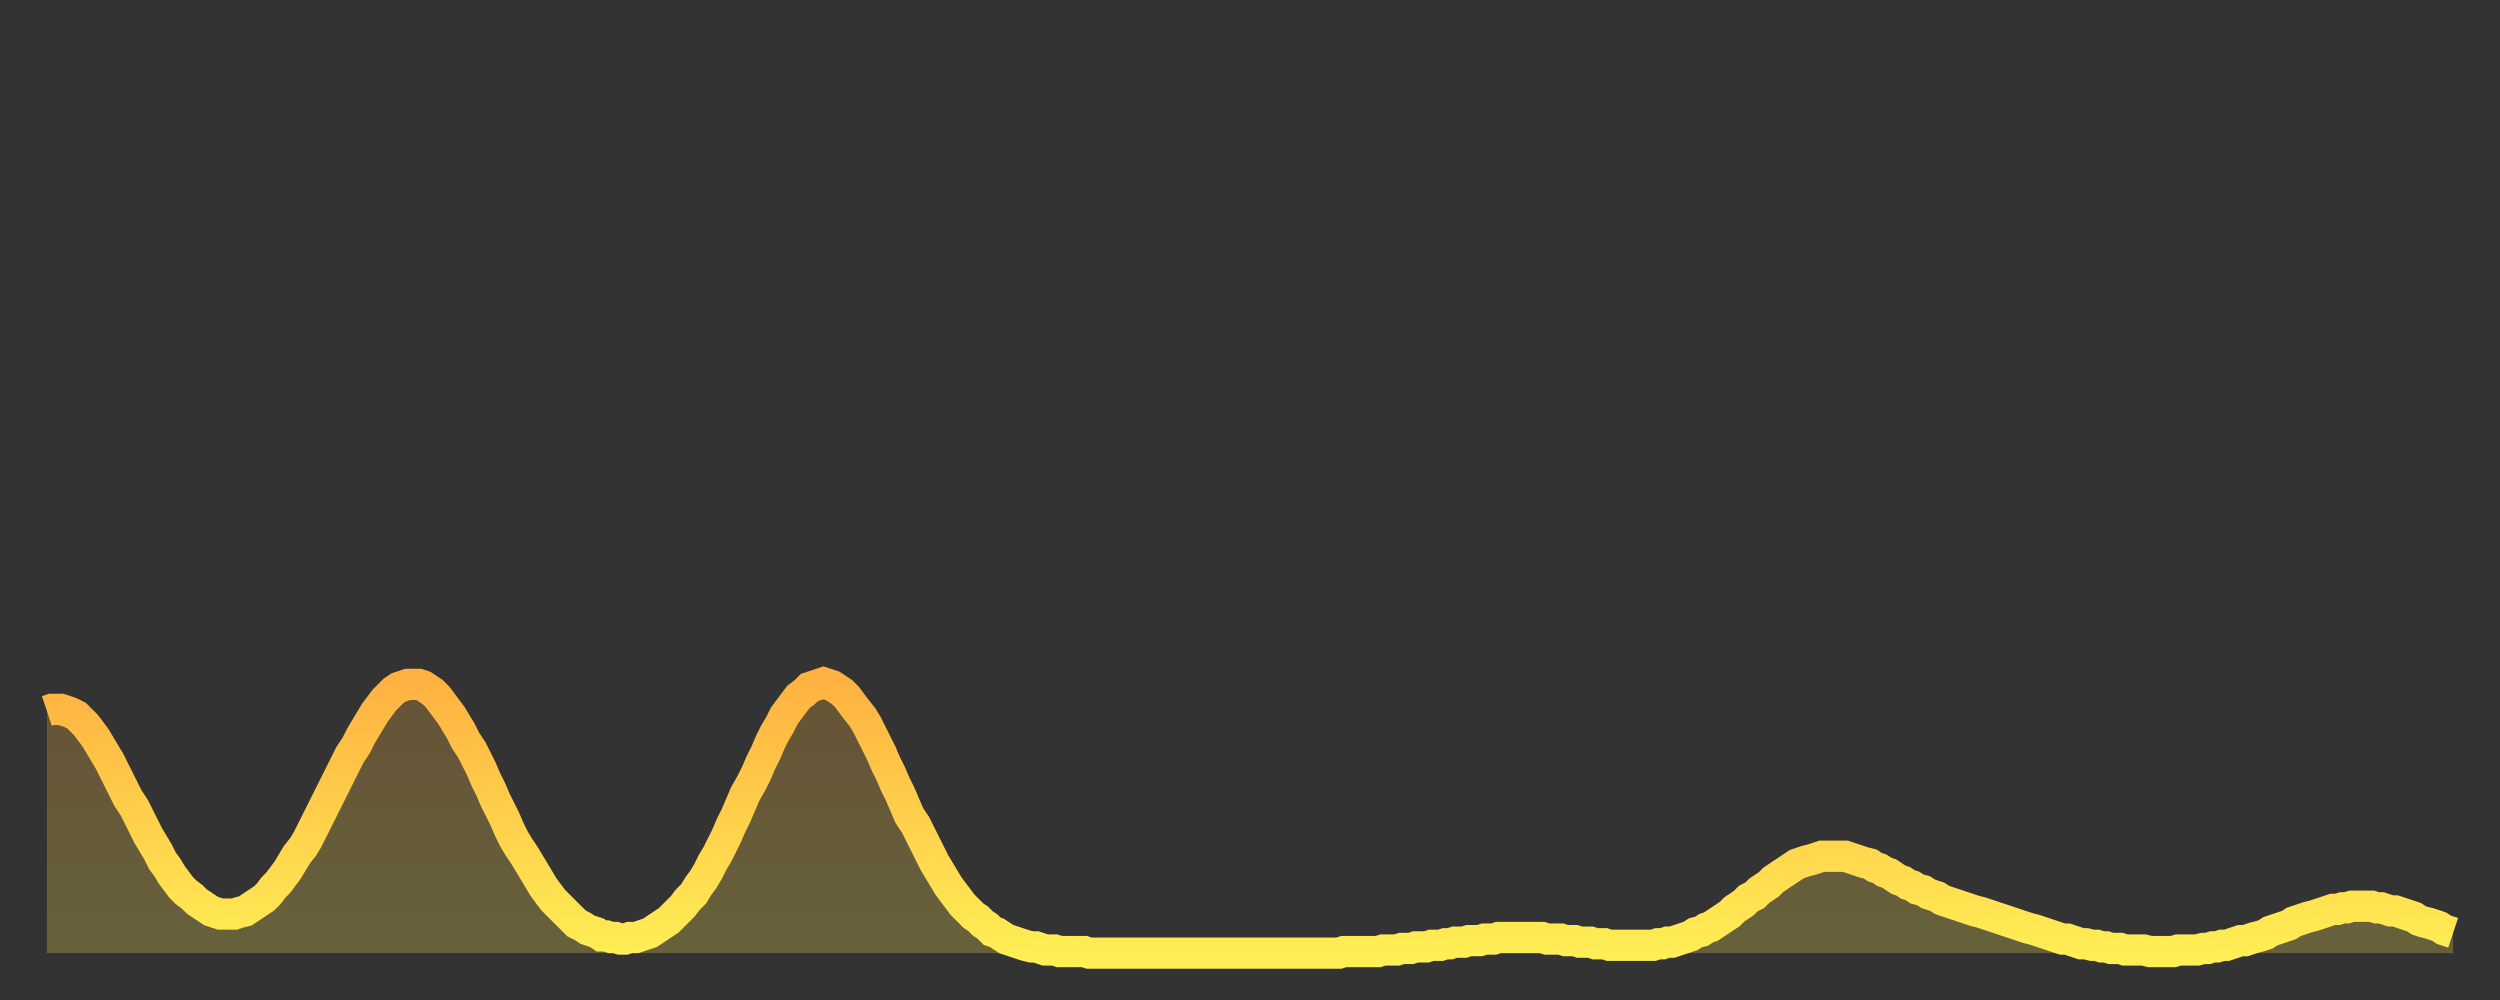
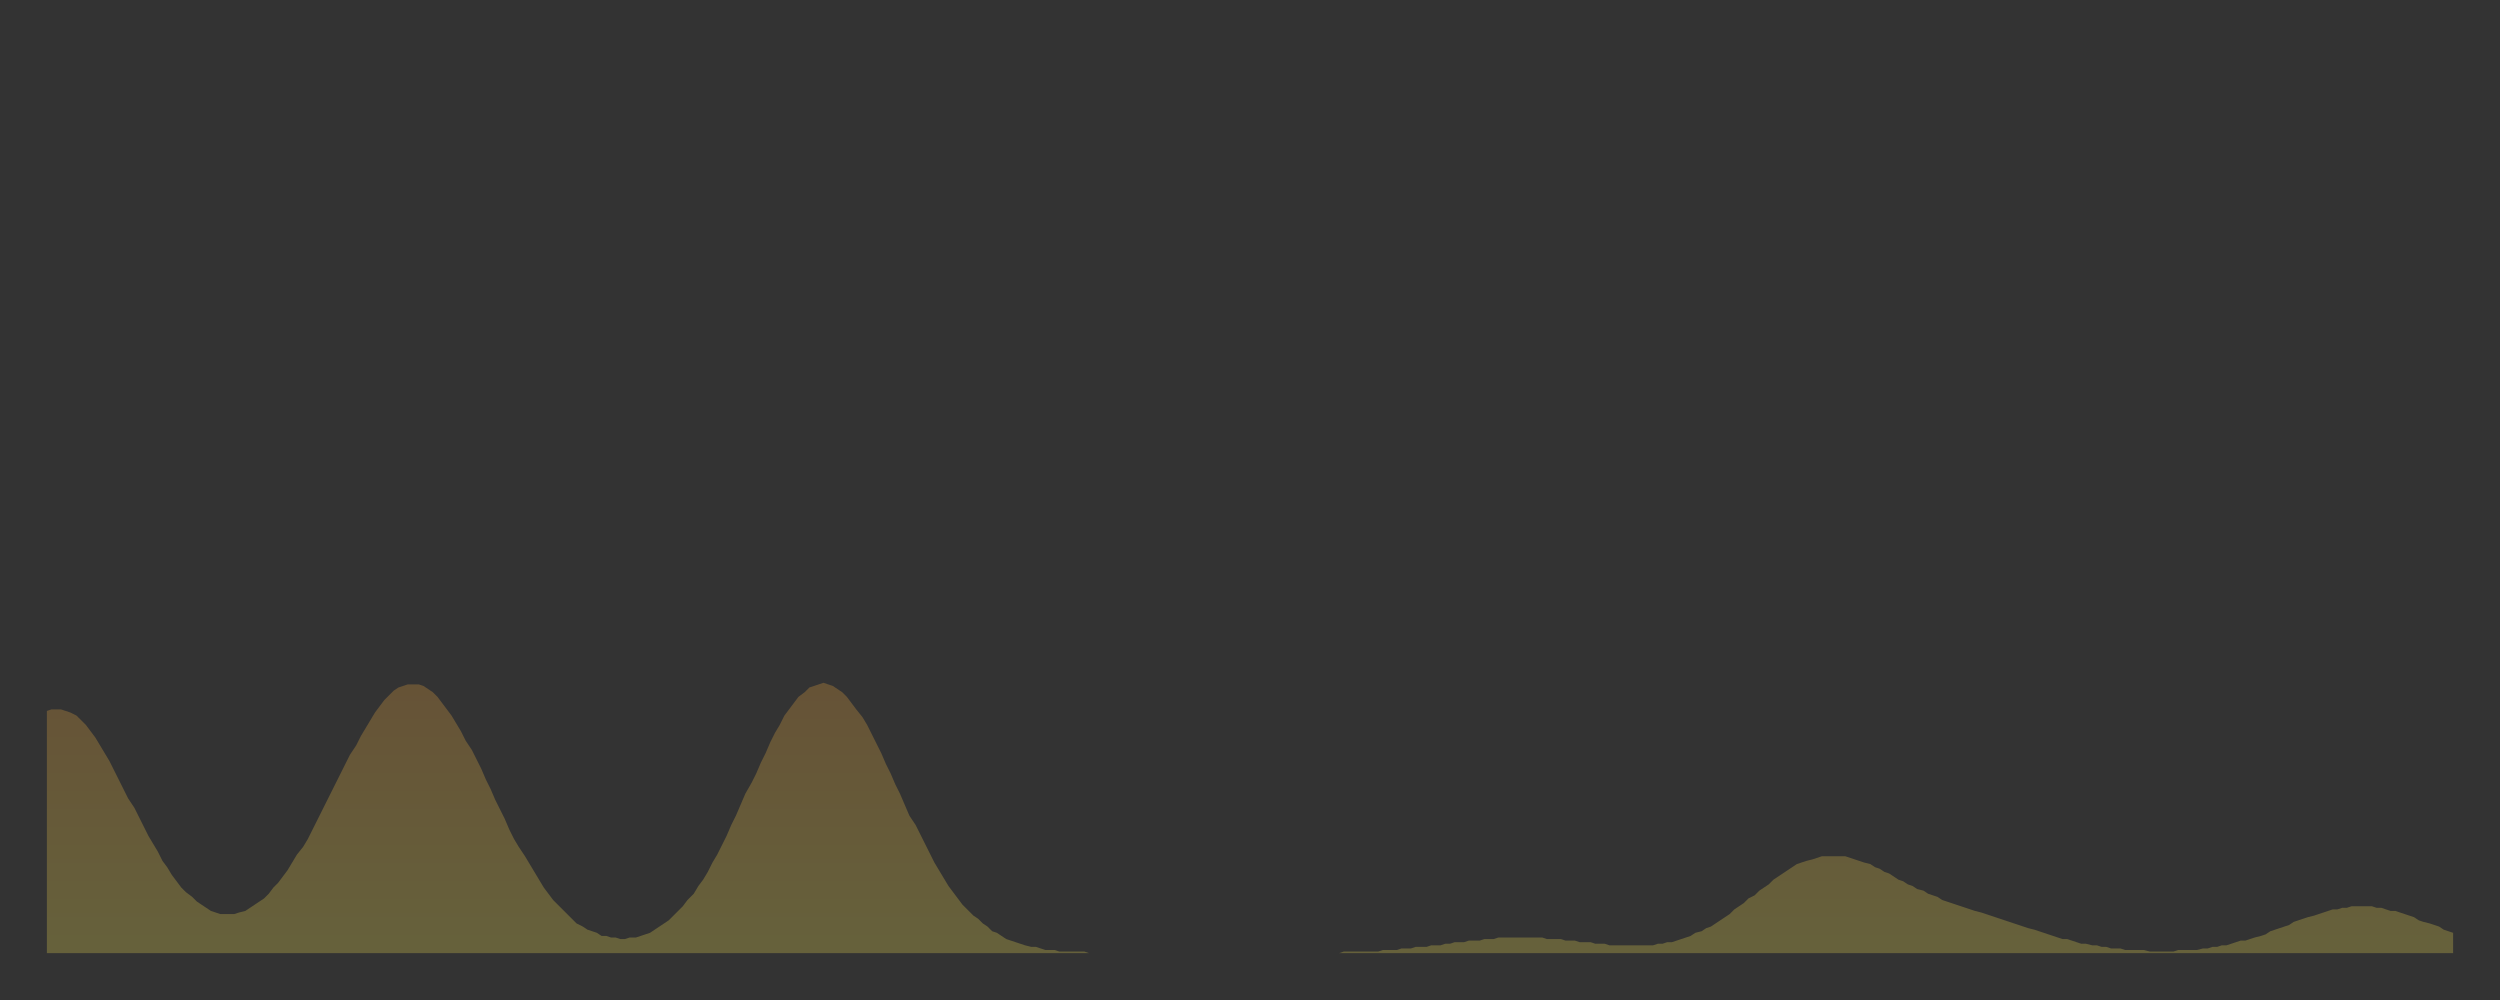
<svg xmlns="http://www.w3.org/2000/svg" baseProfile="full" height="64" version="1.1" width="160">
  <rect width="100%" height="100%" fill="#333333" stroke="none" />
  <defs>
    <linearGradient id="id95156" x1="0" x2="0" y1="0" y2="1">
      <stop offset="0%" stop-color="#ffb241" />
      <stop offset="50%" stop-color="#ffd04b" />
      <stop offset="100%" stop-color="#ffee55" />
    </linearGradient>
  </defs>
  <g transform="translate(3,3)">
    <g>
-       <path d="M 0.0 42.5 L 0.3 42.4 0.6 42.4 0.9 42.4 1.2 42.5 1.5 42.6 1.9 42.8 2.2 43.1 2.5 43.4 2.8 43.8 3.1 44.2 3.4 44.7 3.7 45.2 4.0 45.7 4.3 46.3 4.6 46.9 4.9 47.5 5.2 48.1 5.6 48.7 5.9 49.3 6.2 49.9 6.5 50.5 6.8 51.0 7.1 51.5 7.4 52.1 7.7 52.5 8.0 53.0 8.3 53.4 8.6 53.8 8.9 54.1 9.3 54.4 9.6 54.7 9.9 54.9 10.2 55.1 10.5 55.3 10.8 55.4 11.1 55.5 11.4 55.5 11.7 55.5 12.0 55.5 12.3 55.4 12.7 55.3 13.0 55.1 13.3 54.9 13.6 54.7 13.9 54.5 14.2 54.2 14.5 53.8 14.8 53.5 15.1 53.1 15.4 52.7 15.7 52.2 16.0 51.7 16.4 51.2 16.7 50.7 17.0 50.1 17.3 49.5 17.6 48.9 17.9 48.3 18.2 47.7 18.5 47.1 18.8 46.5 19.1 45.9 19.4 45.3 19.8 44.7 20.1 44.1 20.4 43.6 20.7 43.1 21.0 42.6 21.3 42.2 21.6 41.8 21.9 41.5 22.2 41.2 22.5 41.0 22.8 40.9 23.1 40.8 23.5 40.8 23.8 40.8 24.1 40.9 24.4 41.1 24.7 41.3 25.0 41.6 25.3 42.0 25.6 42.4 25.9 42.8 26.2 43.3 26.5 43.8 26.8 44.4 27.2 45.0 27.5 45.6 27.8 46.2 28.1 46.9 28.4 47.5 28.7 48.2 29.0 48.8 29.3 49.4 29.6 50.1 29.9 50.7 30.2 51.2 30.6 51.8 30.9 52.3 31.2 52.8 31.5 53.3 31.8 53.8 32.1 54.2 32.4 54.6 32.7 54.9 33.0 55.2 33.3 55.5 33.6 55.8 33.9 56.1 34.3 56.3 34.6 56.5 34.9 56.6 35.2 56.7 35.5 56.9 35.8 56.9 36.1 57.0 36.4 57.0 36.7 57.1 37.0 57.1 37.3 57.0 37.7 57.0 38.0 56.9 38.3 56.8 38.6 56.7 38.9 56.5 39.2 56.3 39.5 56.1 39.8 55.9 40.1 55.6 40.4 55.3 40.7 55.0 41.0 54.6 41.4 54.2 41.7 53.7 42.0 53.3 42.3 52.8 42.6 52.2 42.9 51.7 43.2 51.1 43.5 50.5 43.8 49.8 44.1 49.2 44.4 48.5 44.7 47.8 45.1 47.1 45.4 46.5 45.7 45.8 46.0 45.2 46.3 44.5 46.6 43.9 46.9 43.4 47.2 42.8 47.5 42.4 47.8 42.0 48.1 41.6 48.5 41.3 48.8 41.0 49.1 40.9 49.4 40.8 49.7 40.7 50.0 40.8 50.3 40.9 50.6 41.1 50.9 41.3 51.2 41.6 51.5 42.0 51.8 42.4 52.2 42.9 52.5 43.4 52.8 44.0 53.1 44.6 53.4 45.2 53.7 45.9 54.0 46.5 54.3 47.2 54.6 47.8 54.9 48.5 55.2 49.2 55.6 49.8 55.9 50.4 56.2 51.0 56.5 51.6 56.8 52.2 57.1 52.7 57.4 53.2 57.7 53.7 58.0 54.1 58.3 54.5 58.6 54.9 58.9 55.2 59.3 55.6 59.6 55.8 59.9 56.1 60.2 56.3 60.5 56.6 60.8 56.7 61.1 56.9 61.4 57.1 61.7 57.2 62.0 57.3 62.3 57.4 62.6 57.5 63.0 57.6 63.3 57.6 63.6 57.7 63.9 57.8 64.2 57.8 64.5 57.8 64.8 57.9 65.1 57.9 65.4 57.9 65.7 57.9 66.0 57.9 66.4 57.9 66.7 58.0 67.0 58.0 67.3 58.0 67.6 58.0 67.9 58.0 68.2 58.0 68.5 58.0 68.8 58.0 69.1 58.0 69.4 58.0 69.7 58.0 70.1 58.0 70.4 58.0 70.7 58.0 71.0 58.0 71.3 58.0 71.6 58.0 71.9 58.0 72.2 58.0 72.5 58.0 72.8 58.0 73.1 58.0 73.5 58.0 73.8 58.0 74.1 58.0 74.4 58.0 74.7 58.0 75.0 58.0 75.3 58.0 75.6 58.0 75.9 58.0 76.2 58.0 76.5 58.0 76.8 58.0 77.2 58.0 77.5 58.0 77.8 58.0 78.1 58.0 78.4 58.0 78.7 58.0 79.0 58.0 79.3 58.0 79.6 58.0 79.9 58.0 80.2 58.0 80.5 58.0 80.9 58.0 81.2 58.0 81.5 58.0 81.8 58.0 82.1 58.0 82.4 58.0 82.7 58.0 83.0 57.9 83.3 57.9 83.6 57.9 83.9 57.9 84.3 57.9 84.6 57.9 84.9 57.9 85.2 57.9 85.5 57.8 85.8 57.8 86.1 57.8 86.4 57.8 86.7 57.7 87.0 57.7 87.3 57.7 87.6 57.6 88.0 57.6 88.3 57.6 88.6 57.5 88.9 57.5 89.2 57.5 89.5 57.4 89.8 57.4 90.1 57.3 90.4 57.3 90.7 57.3 91.0 57.2 91.4 57.2 91.7 57.2 92.0 57.1 92.3 57.1 92.6 57.1 92.9 57.0 93.2 57.0 93.5 57.0 93.8 57.0 94.1 57.0 94.4 57.0 94.7 57.0 95.1 57.0 95.4 57.0 95.7 57.0 96.0 57.1 96.3 57.1 96.6 57.1 96.9 57.1 97.2 57.2 97.5 57.2 97.8 57.2 98.1 57.3 98.4 57.3 98.8 57.3 99.1 57.4 99.4 57.4 99.7 57.4 100.0 57.5 100.3 57.5 100.6 57.5 100.9 57.5 101.2 57.5 101.5 57.5 101.8 57.5 102.2 57.5 102.5 57.5 102.8 57.5 103.1 57.4 103.4 57.4 103.7 57.3 104.0 57.3 104.3 57.2 104.6 57.1 104.9 57.0 105.2 56.9 105.5 56.7 105.9 56.6 106.2 56.4 106.5 56.3 106.8 56.1 107.1 55.9 107.4 55.7 107.7 55.5 108.0 55.2 108.3 55.0 108.6 54.8 108.9 54.5 109.3 54.3 109.6 54.0 109.9 53.8 110.2 53.6 110.5 53.3 110.8 53.1 111.1 52.9 111.4 52.7 111.7 52.5 112.0 52.3 112.3 52.2 112.6 52.1 113.0 52.0 113.3 51.9 113.6 51.8 113.9 51.8 114.2 51.8 114.5 51.8 114.8 51.8 115.1 51.8 115.4 51.9 115.7 52.0 116.0 52.1 116.3 52.2 116.7 52.3 117.0 52.5 117.3 52.6 117.6 52.8 117.9 52.9 118.2 53.1 118.5 53.3 118.8 53.4 119.1 53.6 119.4 53.7 119.7 53.9 120.1 54.0 120.4 54.2 120.7 54.3 121.0 54.4 121.3 54.6 121.6 54.7 121.9 54.8 122.2 54.9 122.5 55.0 122.8 55.1 123.1 55.2 123.4 55.3 123.8 55.4 124.1 55.5 124.4 55.6 124.7 55.7 125.0 55.8 125.3 55.9 125.6 56.0 125.9 56.1 126.2 56.2 126.5 56.3 126.8 56.4 127.2 56.5 127.5 56.6 127.8 56.7 128.1 56.8 128.4 56.9 128.7 57.0 129.0 57.1 129.3 57.1 129.6 57.2 129.9 57.3 130.2 57.4 130.5 57.4 130.9 57.5 131.2 57.5 131.5 57.6 131.8 57.6 132.1 57.7 132.4 57.7 132.7 57.7 133.0 57.8 133.3 57.8 133.6 57.8 133.9 57.8 134.2 57.8 134.6 57.9 134.9 57.9 135.2 57.9 135.5 57.9 135.8 57.9 136.1 57.9 136.4 57.8 136.7 57.8 137.0 57.8 137.3 57.8 137.6 57.8 138.0 57.7 138.3 57.7 138.6 57.6 138.9 57.6 139.2 57.5 139.5 57.5 139.8 57.4 140.1 57.3 140.4 57.2 140.7 57.2 141.0 57.1 141.3 57.0 141.7 56.9 142.0 56.8 142.3 56.6 142.6 56.5 142.9 56.4 143.2 56.3 143.5 56.2 143.8 56.0 144.1 55.9 144.4 55.8 144.7 55.7 145.1 55.6 145.4 55.5 145.7 55.4 146.0 55.3 146.3 55.2 146.6 55.2 146.9 55.1 147.2 55.1 147.5 55.0 147.8 55.0 148.1 55.0 148.4 55.0 148.8 55.0 149.1 55.1 149.4 55.1 149.7 55.2 150.0 55.3 150.3 55.3 150.6 55.4 150.9 55.5 151.2 55.6 151.5 55.7 151.8 55.9 152.1 56.0 152.5 56.1 152.8 56.2 153.1 56.3 153.4 56.5 153.7 56.6 154.0 56.7" fill="none" id="graph-curve" opacity="1" stroke="url(#id95156)" stroke-width="2" />
      <path d="M 0 58 L 0.0 42.5 0.3 42.4 0.6 42.4 0.9 42.4 1.2 42.5 1.5 42.6 1.9 42.8 2.2 43.1 2.5 43.4 2.8 43.8 3.1 44.2 3.4 44.7 3.7 45.2 4.0 45.7 4.3 46.3 4.6 46.9 4.9 47.5 5.2 48.1 5.6 48.7 5.9 49.3 6.2 49.9 6.5 50.5 6.8 51.0 7.1 51.5 7.4 52.1 7.7 52.5 8.0 53.0 8.3 53.4 8.6 53.8 8.9 54.1 9.3 54.4 9.6 54.7 9.9 54.9 10.2 55.1 10.5 55.3 10.8 55.4 11.1 55.5 11.4 55.5 11.7 55.5 12.0 55.5 12.3 55.4 12.7 55.3 13.0 55.1 13.3 54.9 13.6 54.7 13.9 54.5 14.2 54.2 14.5 53.8 14.8 53.5 15.1 53.1 15.4 52.7 15.7 52.2 16.0 51.7 16.4 51.2 16.7 50.7 17.0 50.1 17.3 49.5 17.6 48.9 17.9 48.3 18.2 47.7 18.5 47.1 18.8 46.5 19.1 45.9 19.4 45.3 19.8 44.7 20.1 44.1 20.4 43.6 20.7 43.1 21.0 42.6 21.3 42.2 21.6 41.8 21.9 41.5 22.2 41.2 22.5 41.0 22.8 40.9 23.1 40.8 23.5 40.8 23.8 40.8 24.1 40.9 24.4 41.1 24.7 41.3 25.0 41.6 25.3 42.0 25.6 42.4 25.9 42.8 26.2 43.3 26.5 43.8 26.8 44.4 27.2 45.0 27.5 45.6 27.8 46.2 28.1 46.9 28.4 47.5 28.7 48.2 29.0 48.8 29.3 49.4 29.6 50.1 29.9 50.7 30.2 51.2 30.6 51.8 30.9 52.3 31.2 52.8 31.5 53.3 31.8 53.8 32.1 54.2 32.4 54.6 32.7 54.9 33.0 55.2 33.3 55.5 33.6 55.8 33.9 56.1 34.3 56.3 34.6 56.5 34.9 56.6 35.2 56.7 35.5 56.9 35.8 56.9 36.1 57.0 36.4 57.0 36.7 57.1 37.0 57.1 37.3 57.0 37.7 57.0 38.0 56.9 38.3 56.8 38.6 56.7 38.9 56.5 39.2 56.3 39.5 56.1 39.8 55.9 40.1 55.6 40.4 55.3 40.7 55.0 41.0 54.6 41.4 54.2 41.7 53.7 42.0 53.3 42.3 52.8 42.6 52.2 42.9 51.7 43.2 51.1 43.5 50.5 43.8 49.8 44.1 49.2 44.4 48.5 44.7 47.8 45.1 47.1 45.4 46.5 45.7 45.8 46.0 45.2 46.3 44.5 46.6 43.9 46.9 43.4 47.2 42.8 47.5 42.4 47.8 42.0 48.1 41.6 48.5 41.3 48.8 41.0 49.1 40.9 49.4 40.8 49.7 40.7 50.0 40.8 50.3 40.9 50.6 41.1 50.9 41.3 51.2 41.6 51.5 42.0 51.8 42.4 52.2 42.9 52.5 43.4 52.8 44.0 53.1 44.6 53.4 45.2 53.7 45.9 54.0 46.5 54.3 47.2 54.6 47.8 54.9 48.5 55.2 49.2 55.6 49.8 55.9 50.4 56.2 51.0 56.5 51.6 56.8 52.2 57.1 52.7 57.4 53.2 57.7 53.7 58.0 54.1 58.3 54.5 58.6 54.9 58.9 55.2 59.3 55.6 59.6 55.8 59.9 56.1 60.2 56.3 60.5 56.6 60.8 56.7 61.1 56.9 61.4 57.1 61.7 57.2 62.0 57.3 62.3 57.4 62.6 57.5 63.0 57.6 63.3 57.6 63.6 57.7 63.9 57.8 64.2 57.8 64.5 57.8 64.8 57.9 65.1 57.9 65.4 57.9 65.7 57.9 66.0 57.9 66.4 57.9 66.7 58.0 67.0 58.0 67.3 58.0 67.6 58.0 67.9 58.0 68.2 58.0 68.5 58.0 68.8 58.0 69.1 58.0 69.4 58.0 69.7 58.0 70.1 58.0 70.4 58.0 70.7 58.0 71.0 58.0 71.3 58.0 71.6 58.0 71.9 58.0 72.2 58.0 72.5 58.0 72.8 58.0 73.1 58.0 73.5 58.0 73.8 58.0 74.1 58.0 74.4 58.0 74.7 58.0 75.0 58.0 75.3 58.0 75.6 58.0 75.9 58.0 76.2 58.0 76.5 58.0 76.8 58.0 77.2 58.0 77.5 58.0 77.8 58.0 78.1 58.0 78.4 58.0 78.7 58.0 79.0 58.0 79.3 58.0 79.6 58.0 79.9 58.0 80.2 58.0 80.5 58.0 80.9 58.0 81.2 58.0 81.5 58.0 81.8 58.0 82.1 58.0 82.4 58.0 82.7 58.0 83.0 57.9 83.3 57.9 83.6 57.9 83.9 57.9 84.3 57.9 84.6 57.9 84.9 57.9 85.2 57.9 85.5 57.8 85.8 57.8 86.1 57.8 86.4 57.8 86.7 57.7 87.0 57.7 87.3 57.7 87.6 57.6 88.0 57.6 88.3 57.6 88.6 57.5 88.9 57.5 89.2 57.5 89.5 57.4 89.8 57.4 90.1 57.3 90.4 57.3 90.7 57.3 91.0 57.2 91.4 57.2 91.7 57.2 92.0 57.1 92.3 57.1 92.6 57.1 92.9 57.0 93.2 57.0 93.5 57.0 93.8 57.0 94.1 57.0 94.4 57.0 94.7 57.0 95.1 57.0 95.4 57.0 95.7 57.0 96.0 57.1 96.3 57.1 96.6 57.1 96.9 57.1 97.2 57.2 97.5 57.2 97.8 57.2 98.1 57.3 98.4 57.3 98.8 57.3 99.1 57.4 99.4 57.4 99.7 57.4 100.0 57.5 100.3 57.5 100.6 57.5 100.9 57.5 101.2 57.5 101.5 57.5 101.8 57.5 102.2 57.5 102.5 57.5 102.8 57.5 103.1 57.4 103.4 57.4 103.7 57.3 104.0 57.3 104.3 57.2 104.6 57.1 104.9 57.0 105.2 56.9 105.5 56.7 105.9 56.6 106.2 56.4 106.5 56.3 106.8 56.1 107.1 55.9 107.4 55.7 107.7 55.5 108.0 55.2 108.3 55.0 108.6 54.8 108.9 54.5 109.3 54.3 109.6 54.0 109.9 53.8 110.2 53.6 110.5 53.3 110.8 53.1 111.1 52.9 111.4 52.7 111.7 52.5 112.0 52.3 112.3 52.2 112.6 52.1 113.0 52.0 113.3 51.9 113.6 51.8 113.9 51.8 114.2 51.8 114.5 51.8 114.8 51.8 115.1 51.8 115.4 51.9 115.7 52.0 116.0 52.1 116.3 52.2 116.7 52.3 117.0 52.5 117.3 52.6 117.6 52.8 117.9 52.9 118.2 53.1 118.5 53.3 118.8 53.4 119.1 53.6 119.4 53.7 119.7 53.9 120.1 54.0 120.4 54.2 120.7 54.3 121.0 54.4 121.3 54.6 121.6 54.7 121.9 54.8 122.2 54.9 122.5 55.0 122.8 55.1 123.1 55.2 123.4 55.3 123.8 55.4 124.1 55.5 124.4 55.6 124.7 55.7 125.0 55.8 125.3 55.9 125.6 56.0 125.9 56.1 126.2 56.2 126.5 56.3 126.8 56.4 127.2 56.5 127.5 56.6 127.8 56.7 128.1 56.8 128.4 56.9 128.7 57.0 129.0 57.1 129.3 57.1 129.6 57.2 129.9 57.3 130.2 57.4 130.5 57.4 130.9 57.5 131.2 57.5 131.5 57.6 131.8 57.6 132.1 57.7 132.4 57.7 132.7 57.7 133.0 57.8 133.3 57.8 133.6 57.8 133.9 57.8 134.2 57.8 134.6 57.9 134.9 57.9 135.2 57.9 135.5 57.9 135.8 57.9 136.1 57.9 136.4 57.8 136.7 57.8 137.0 57.8 137.3 57.8 137.6 57.8 138.0 57.7 138.3 57.7 138.6 57.6 138.9 57.6 139.2 57.5 139.5 57.5 139.8 57.4 140.1 57.3 140.4 57.2 140.7 57.2 141.0 57.1 141.3 57.0 141.7 56.9 142.0 56.8 142.3 56.6 142.6 56.5 142.9 56.4 143.2 56.3 143.5 56.2 143.8 56.0 144.1 55.9 144.4 55.8 144.7 55.7 145.1 55.6 145.4 55.5 145.7 55.4 146.0 55.3 146.3 55.2 146.6 55.2 146.9 55.1 147.2 55.1 147.5 55.0 147.8 55.0 148.1 55.0 148.4 55.0 148.8 55.0 149.1 55.1 149.4 55.1 149.7 55.2 150.0 55.3 150.3 55.3 150.6 55.4 150.9 55.5 151.2 55.6 151.5 55.7 151.8 55.9 152.1 56.0 152.5 56.1 152.8 56.2 153.1 56.3 153.4 56.5 153.7 56.6 154.0 56.7 154 58" fill="url(#id95156)" fill-opacity=".25" id="graph-shadow" />
    </g>
  </g>
</svg>